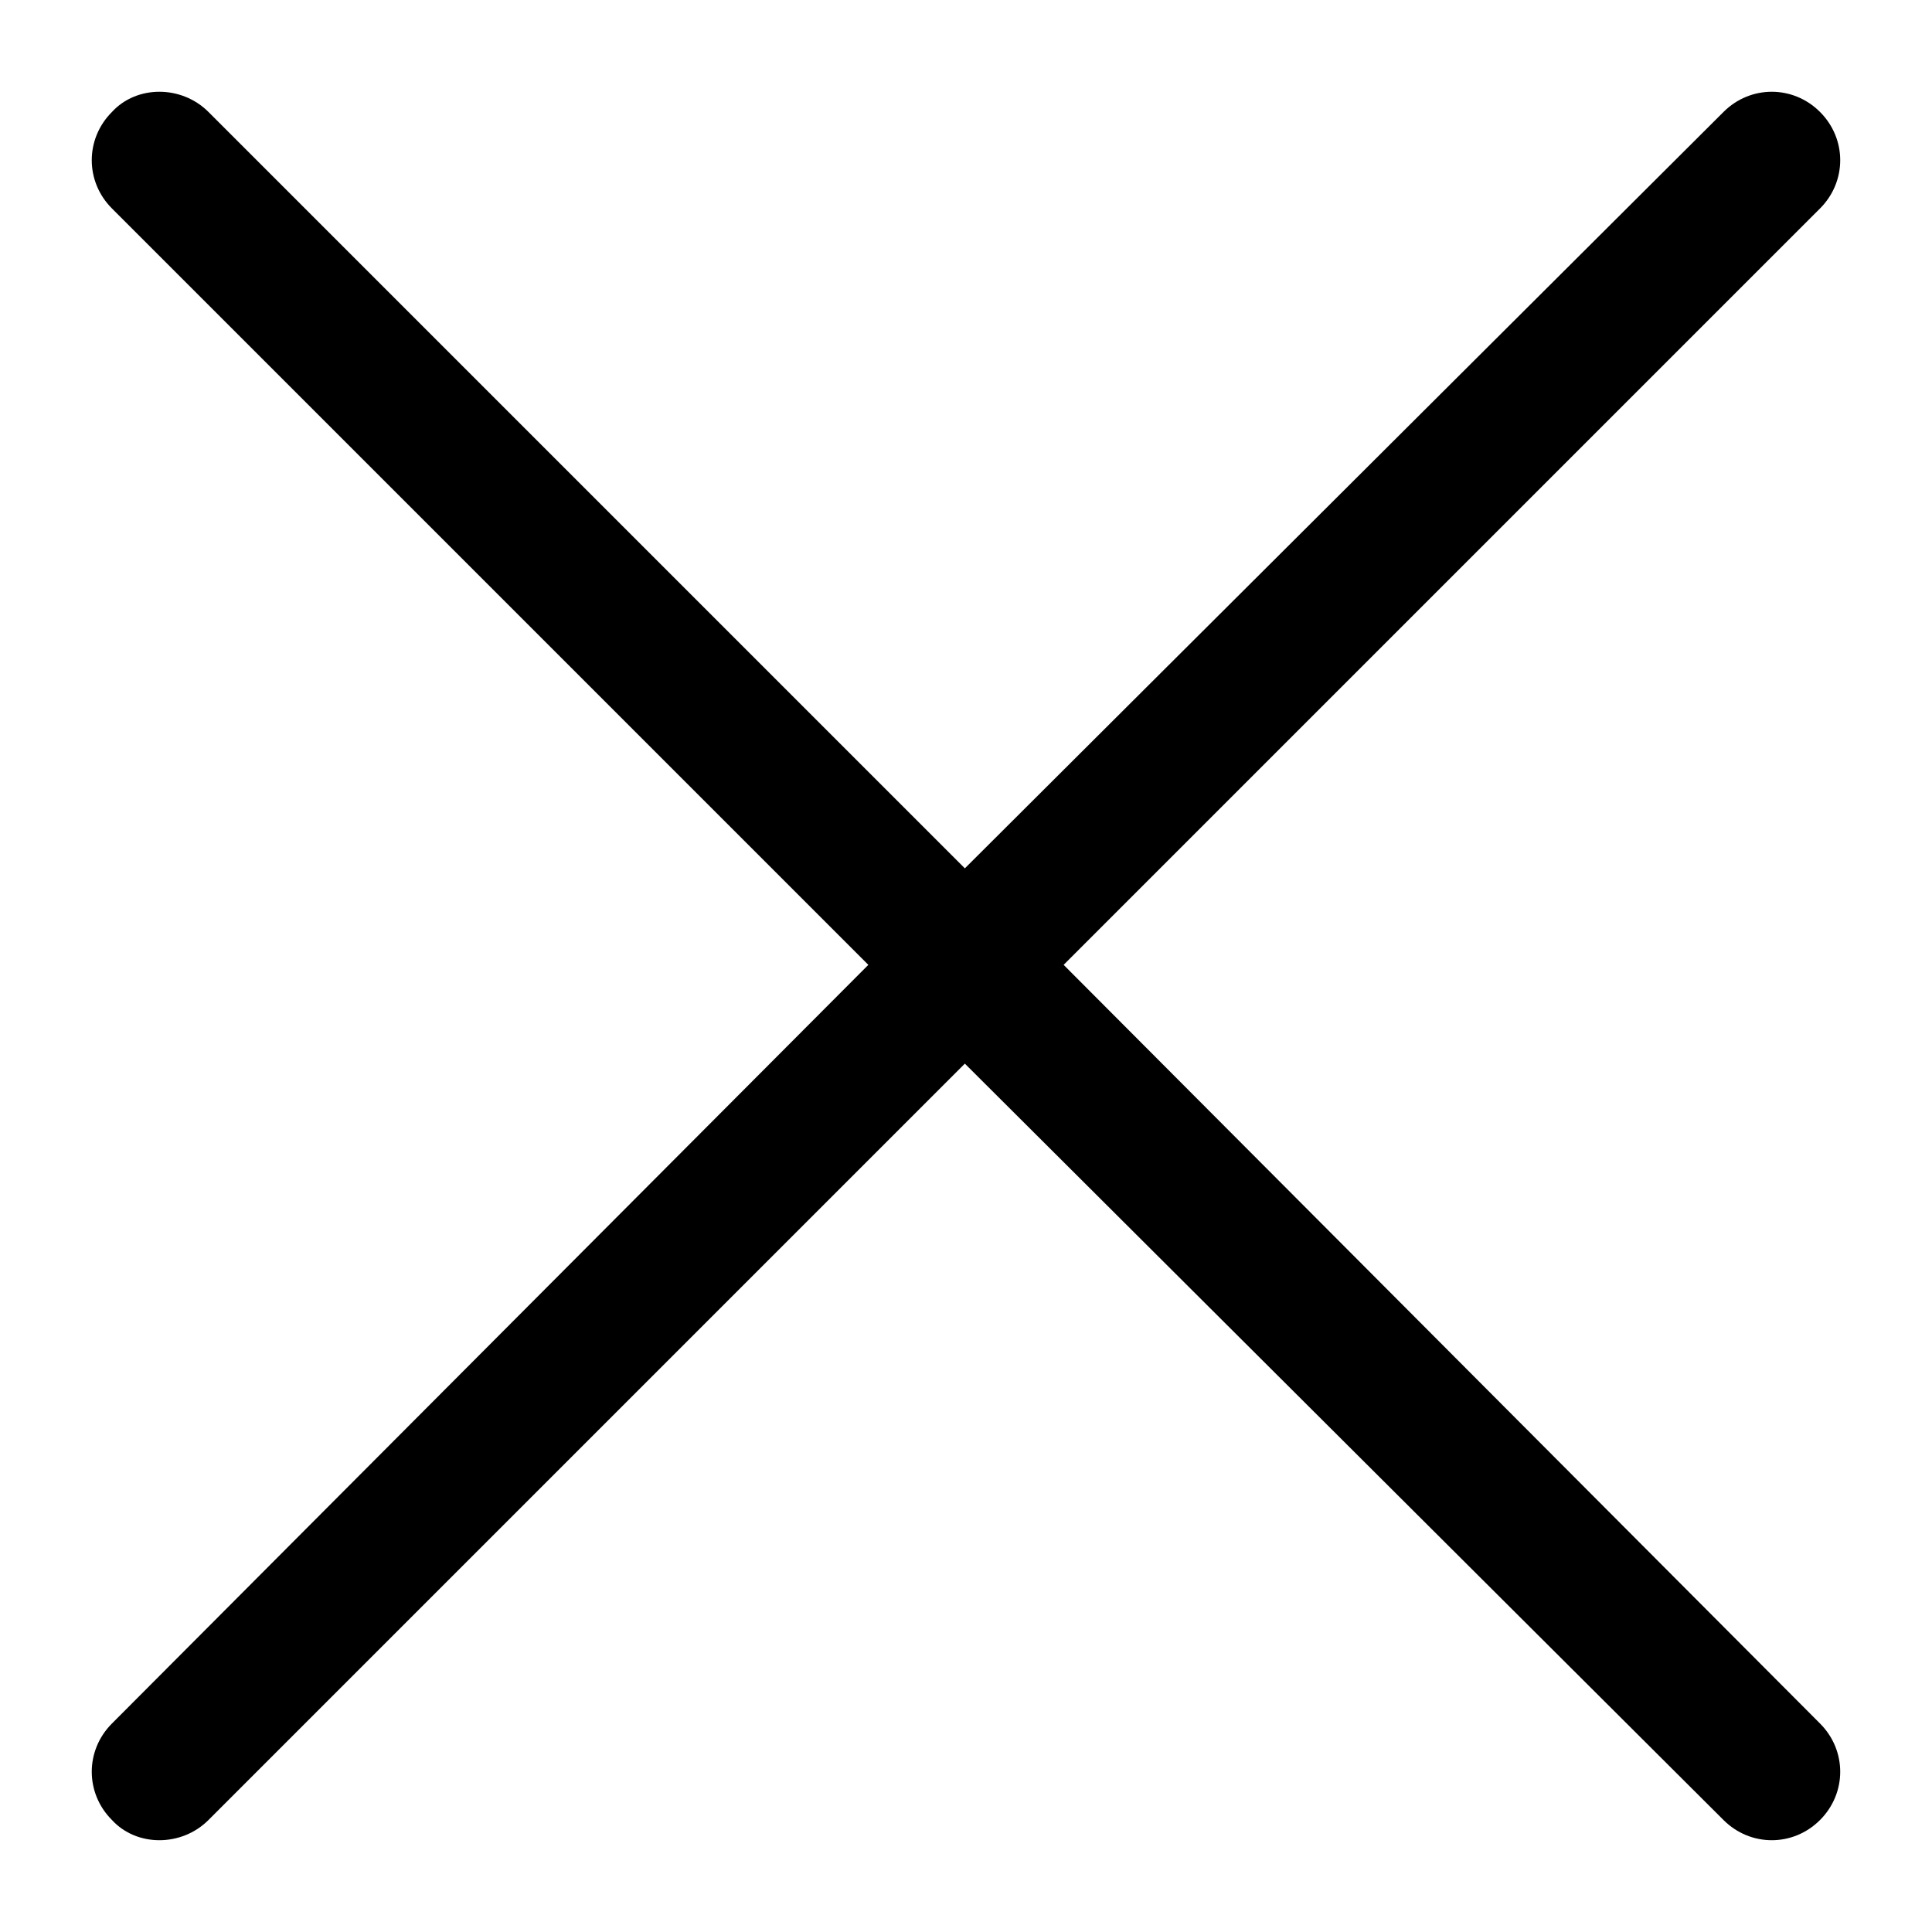
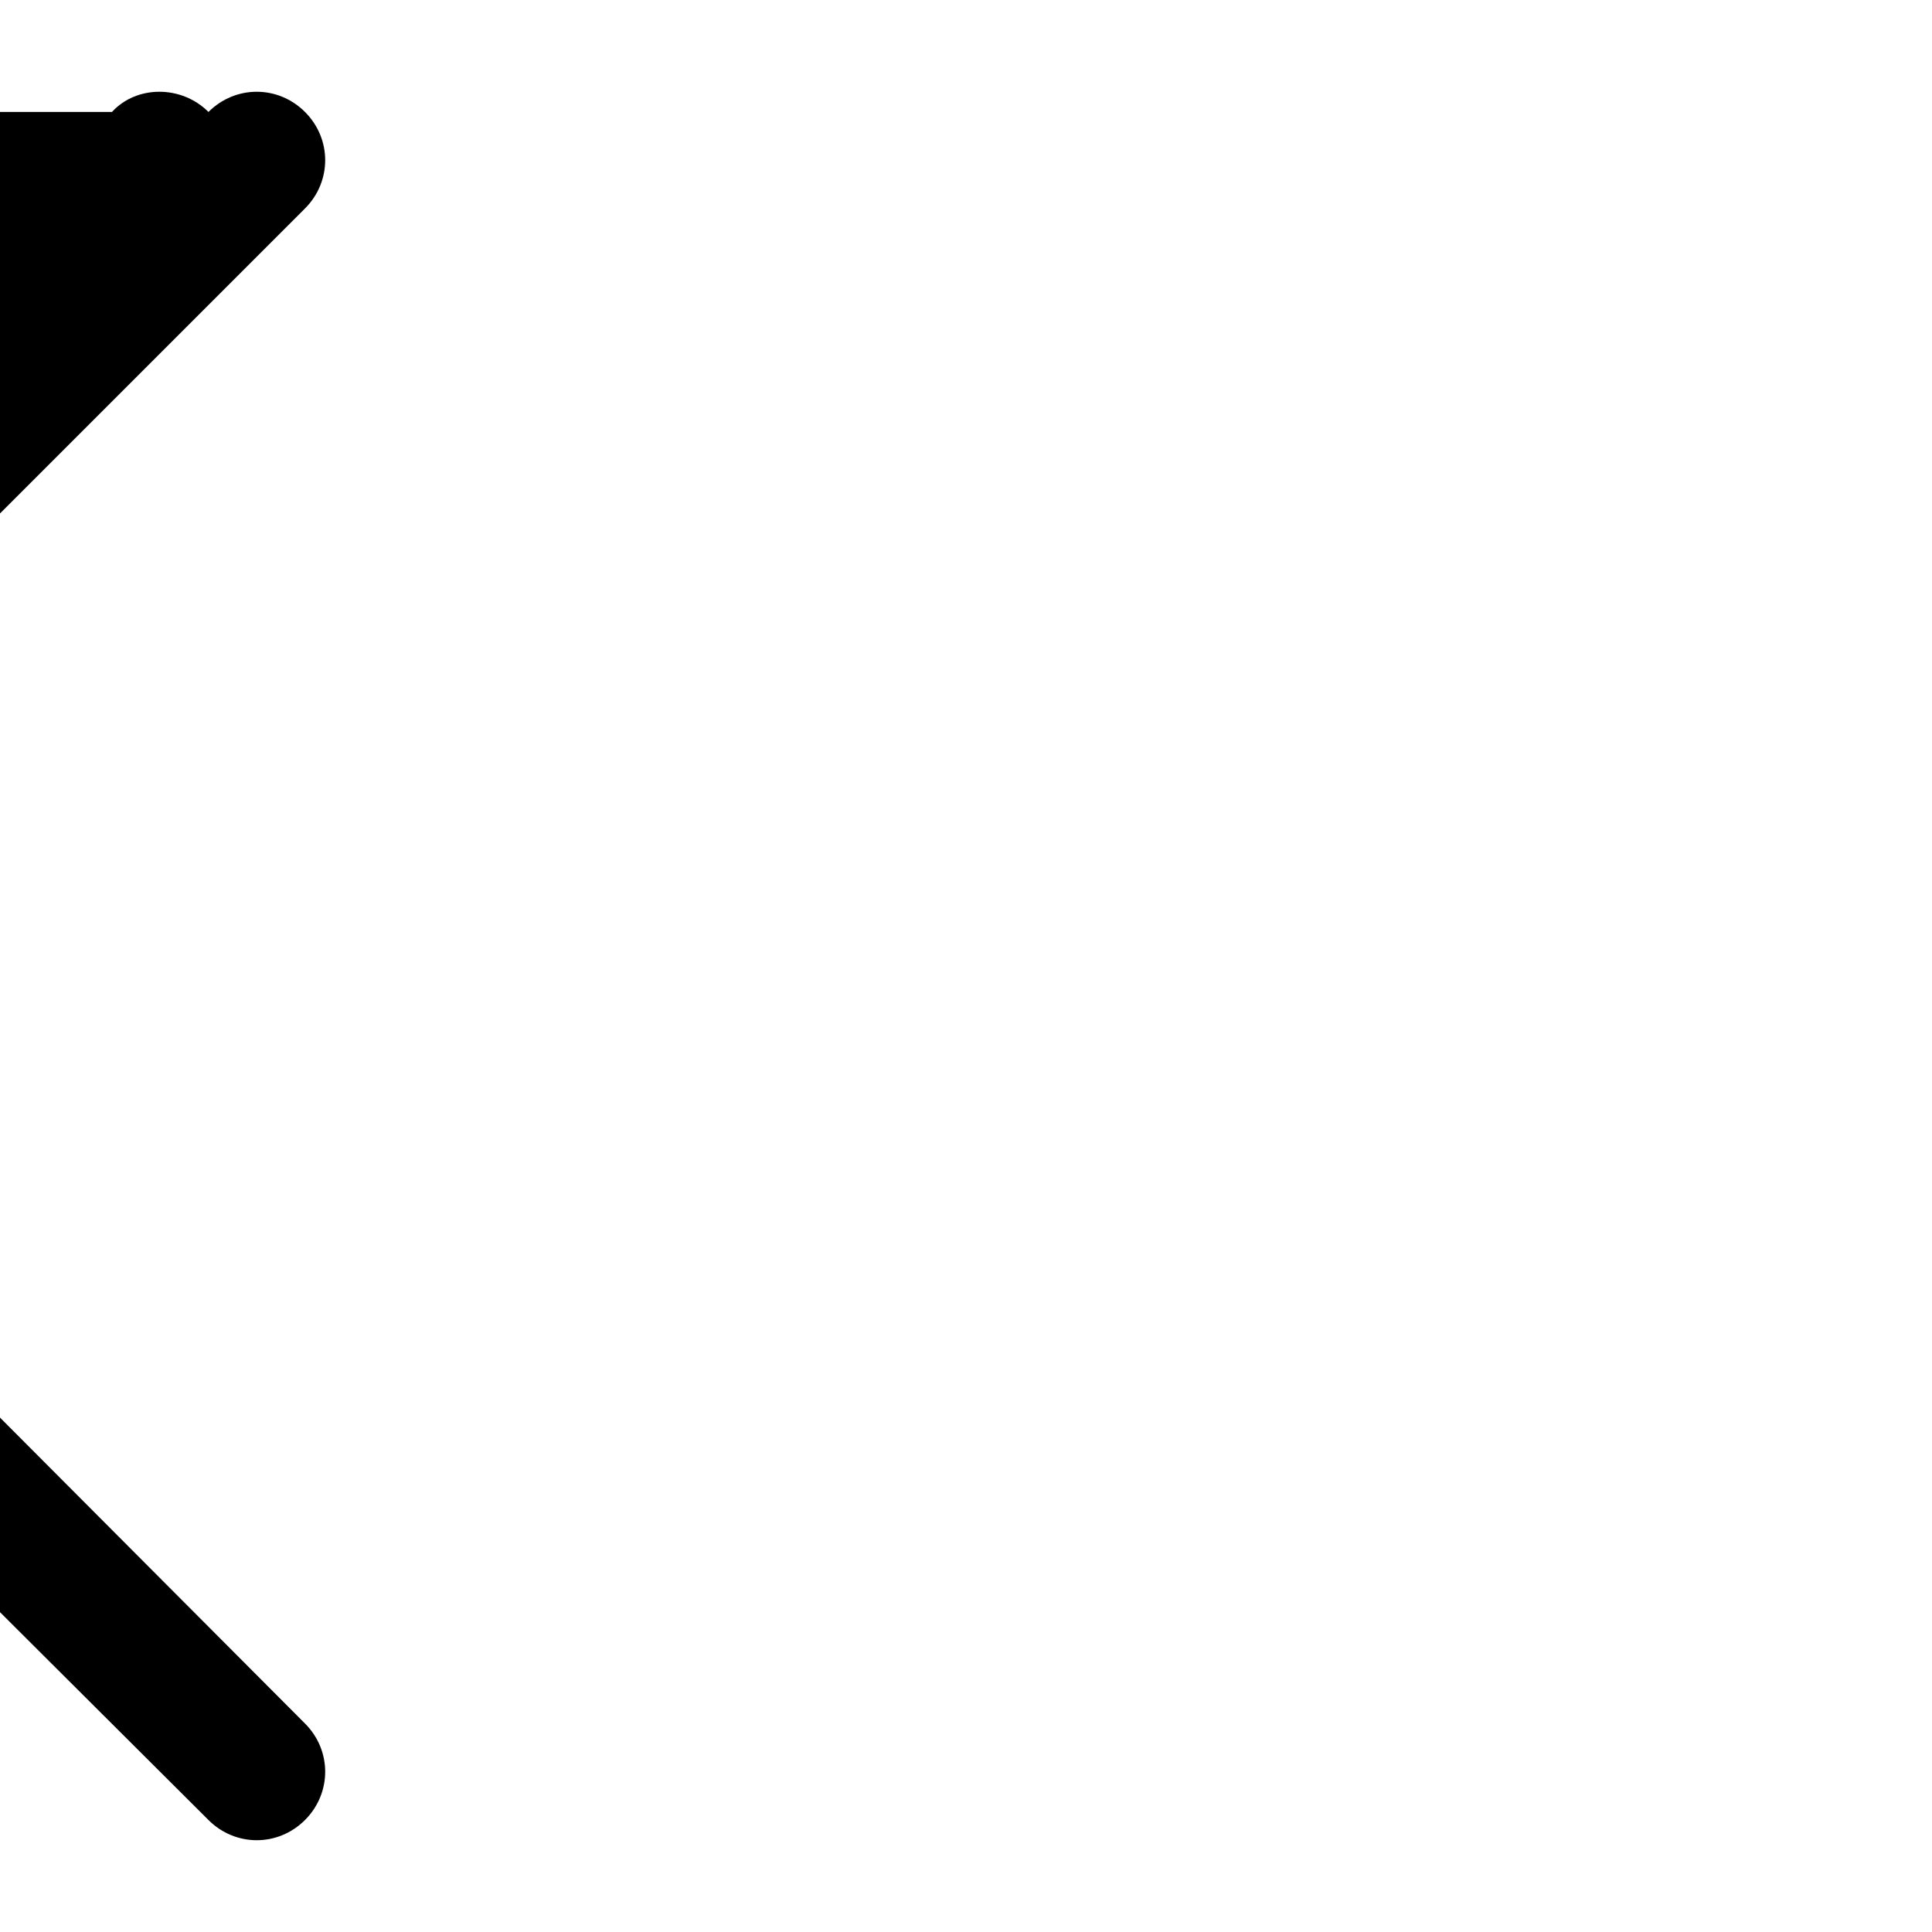
<svg xmlns="http://www.w3.org/2000/svg" fill="#000000" width="800px" height="800px" version="1.1" viewBox="144 144 512 512">
-   <path d="m173.67 173.67c6.543-7.137 18.438-7.137 25.578 0l200.45 200.45 201.05-200.45c7.137-7.137 18.438-7.137 25.578 0 7.137 7.137 7.137 18.438 0 25.578l-200.45 200.45 200.45 201.05c7.137 7.137 7.137 18.438 0 25.578-7.137 7.137-18.438 7.137-25.578 0l-201.05-200.45-200.45 200.45c-7.137 7.137-19.035 7.137-25.578 0-7.137-7.137-7.137-18.438 0-25.578l200.45-201.05-200.45-200.45c-7.137-7.137-7.137-18.438 0-25.578z" fill-rule="evenodd" />
+   <path d="m173.67 173.67c6.543-7.137 18.438-7.137 25.578 0c7.137-7.137 18.438-7.137 25.578 0 7.137 7.137 7.137 18.438 0 25.578l-200.45 200.45 200.45 201.05c7.137 7.137 7.137 18.438 0 25.578-7.137 7.137-18.438 7.137-25.578 0l-201.05-200.45-200.45 200.45c-7.137 7.137-19.035 7.137-25.578 0-7.137-7.137-7.137-18.438 0-25.578l200.45-201.05-200.45-200.45c-7.137-7.137-7.137-18.438 0-25.578z" fill-rule="evenodd" />
</svg>